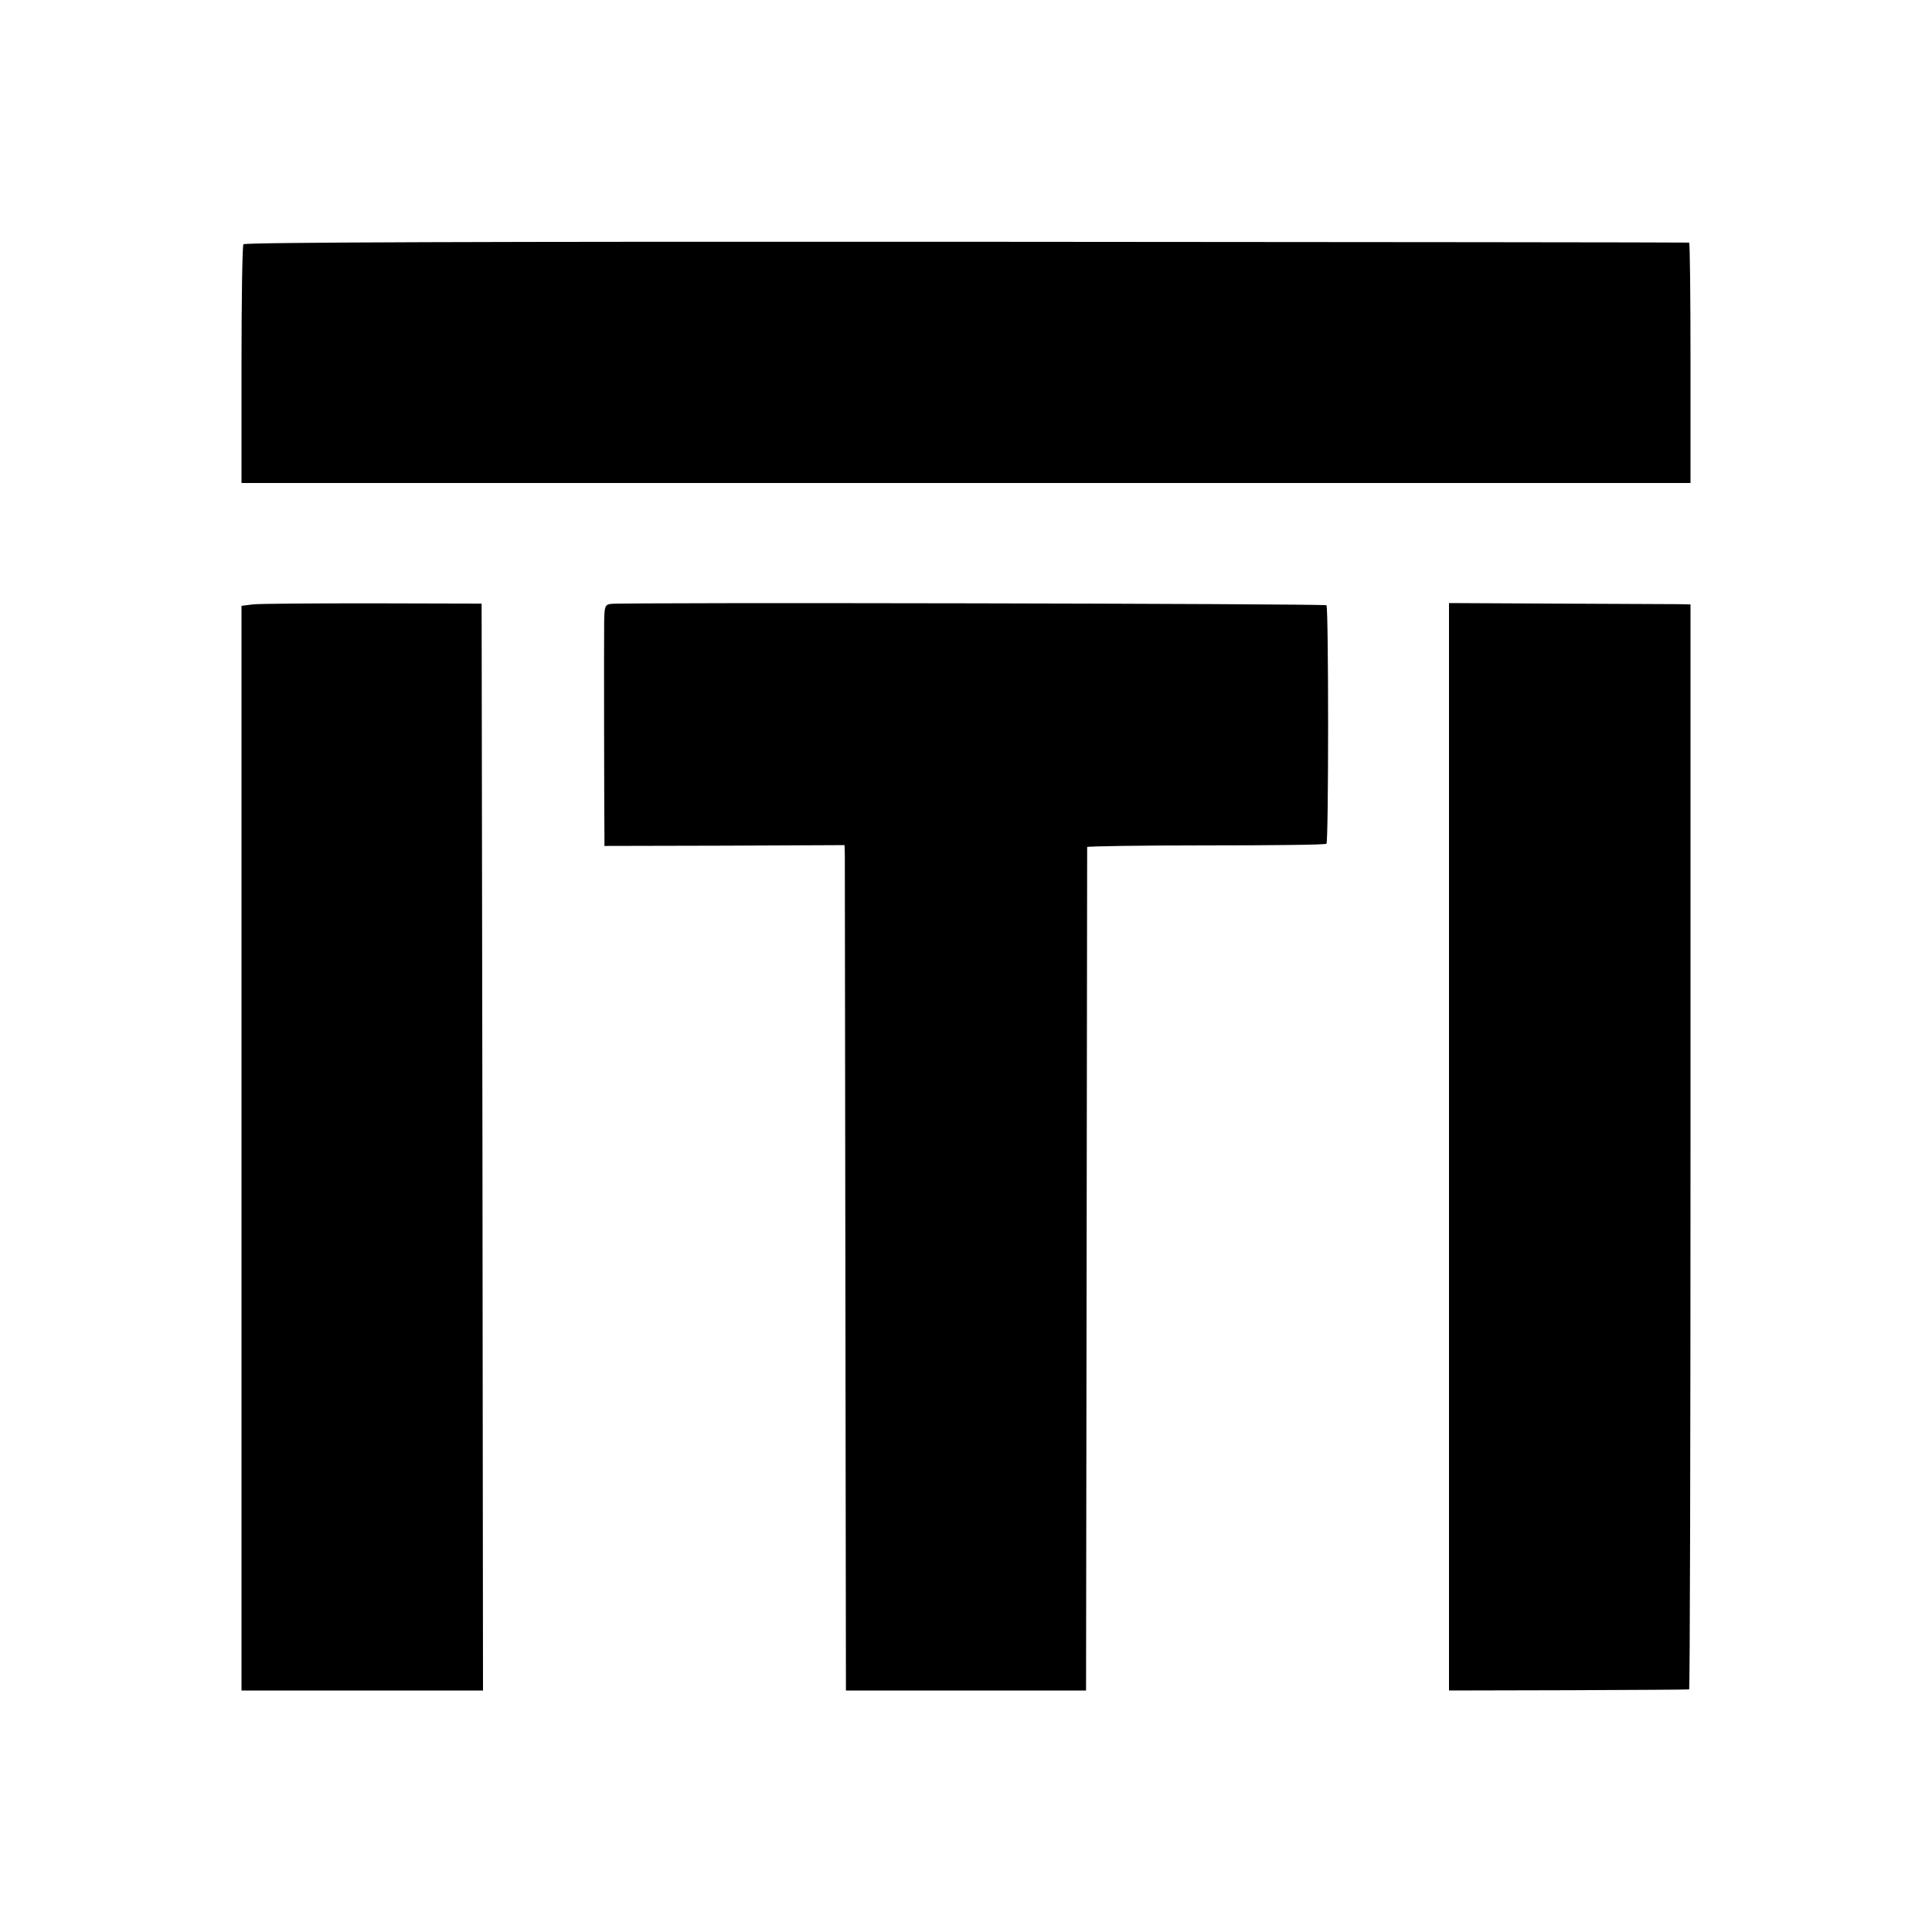
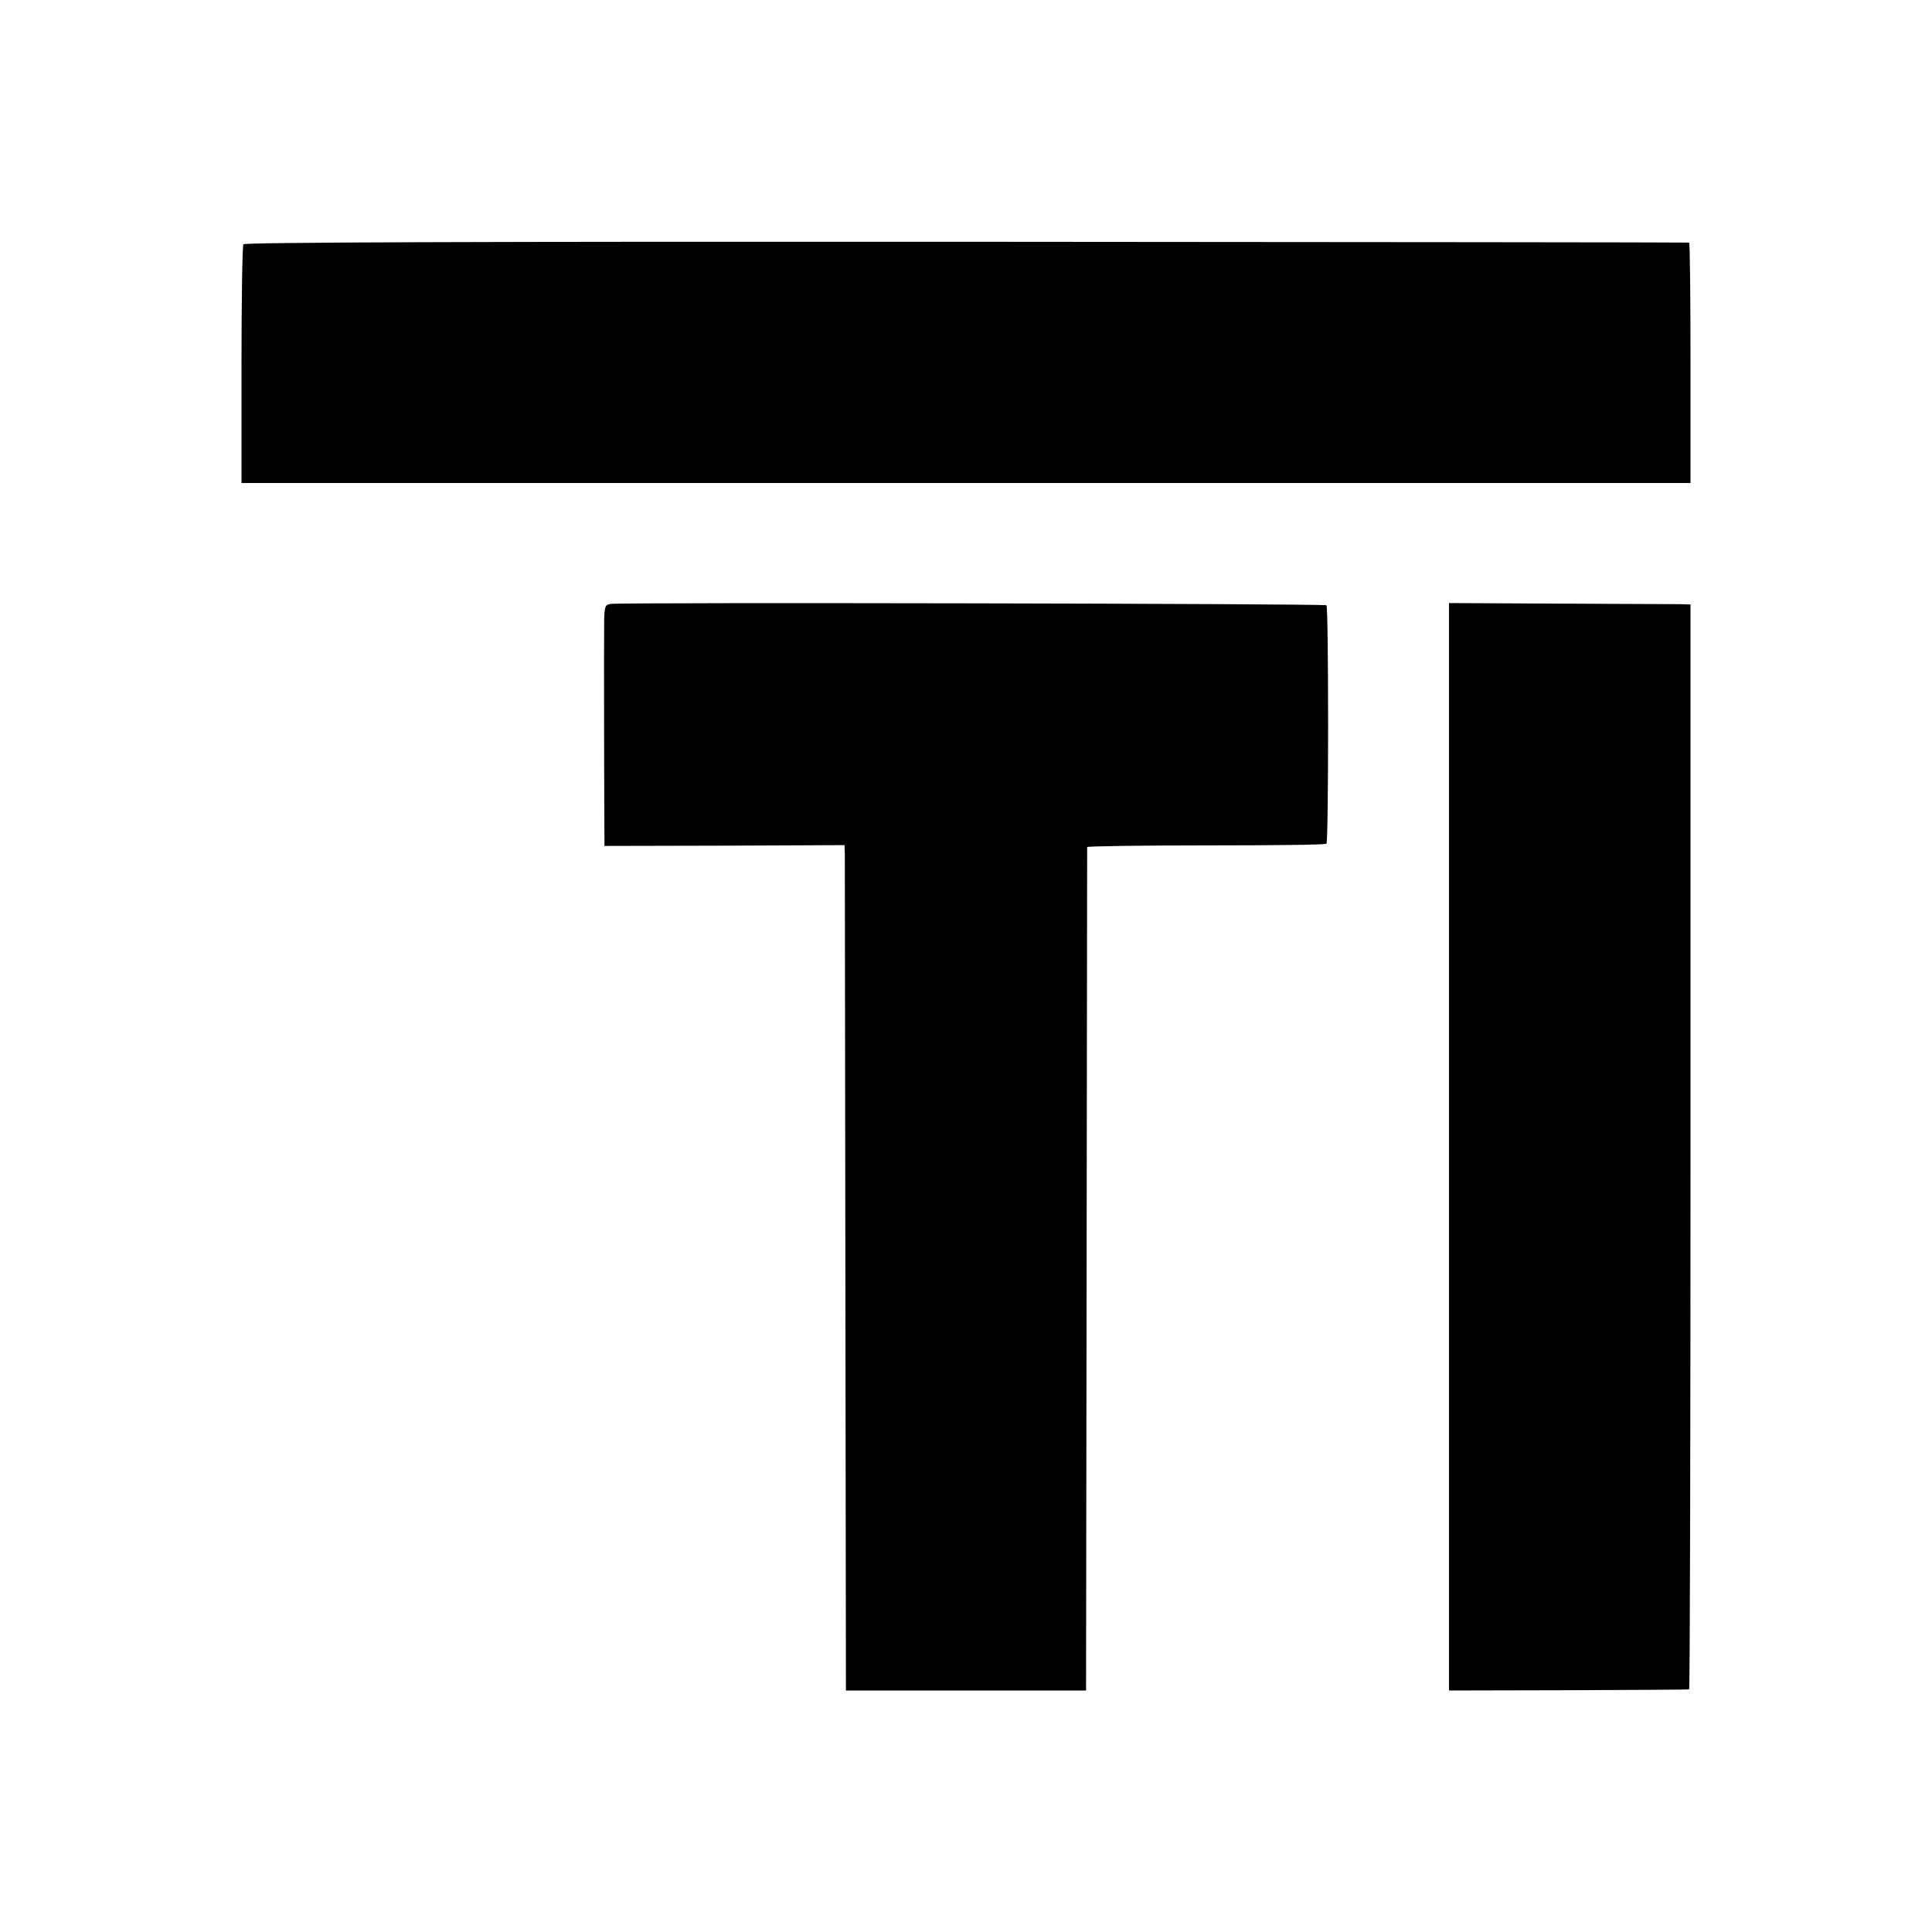
<svg xmlns="http://www.w3.org/2000/svg" version="1.0" width="700pt" height="700pt" viewBox="0 0 700 700" preserveAspectRatio="xMidYMid meet">
  <g transform="translate(0,700) scale(0.1,-0.1)" fill="#000000" stroke="none">
    <path d="M882 6115 c-4 -5 -7 -202 -7 -437 l0 -428 2625 0 2625 0 0 435 c0 239 -2 436 -5 436 -3 1 -1181 2 -2618 3 -1744 1 -2616 -2 -2620 -9z" />
-     <path d="M915 4810 l-40 -5 0 -1965 0 -1965 438 0 437 0 -2 1969 -3 1969 -395 1 c-217 0 -413 -1 -435 -4z" />
    <path d="M2213 4812 c-21 -3 -23 -9 -24 -65 -1 -61 0 -709 1 -777 l0 -35 435 1 435 2 1 -37 c0 -20 1 -709 2 -1531 l2 -1495 435 0 435 0 2 1525 c1 839 2 1528 2 1531 1 3 194 6 431 6 236 0 433 2 436 6 8 7 8 856 0 864 -6 6 -2551 11 -2593 5z" />
    <path d="M5250 2845 l0 -1970 433 1 c237 1 434 2 437 3 3 0 5 885 5 1966 l0 1965 -40 1 c-22 0 -219 1 -437 2 l-398 2 0 -1970z" />
  </g>
</svg>